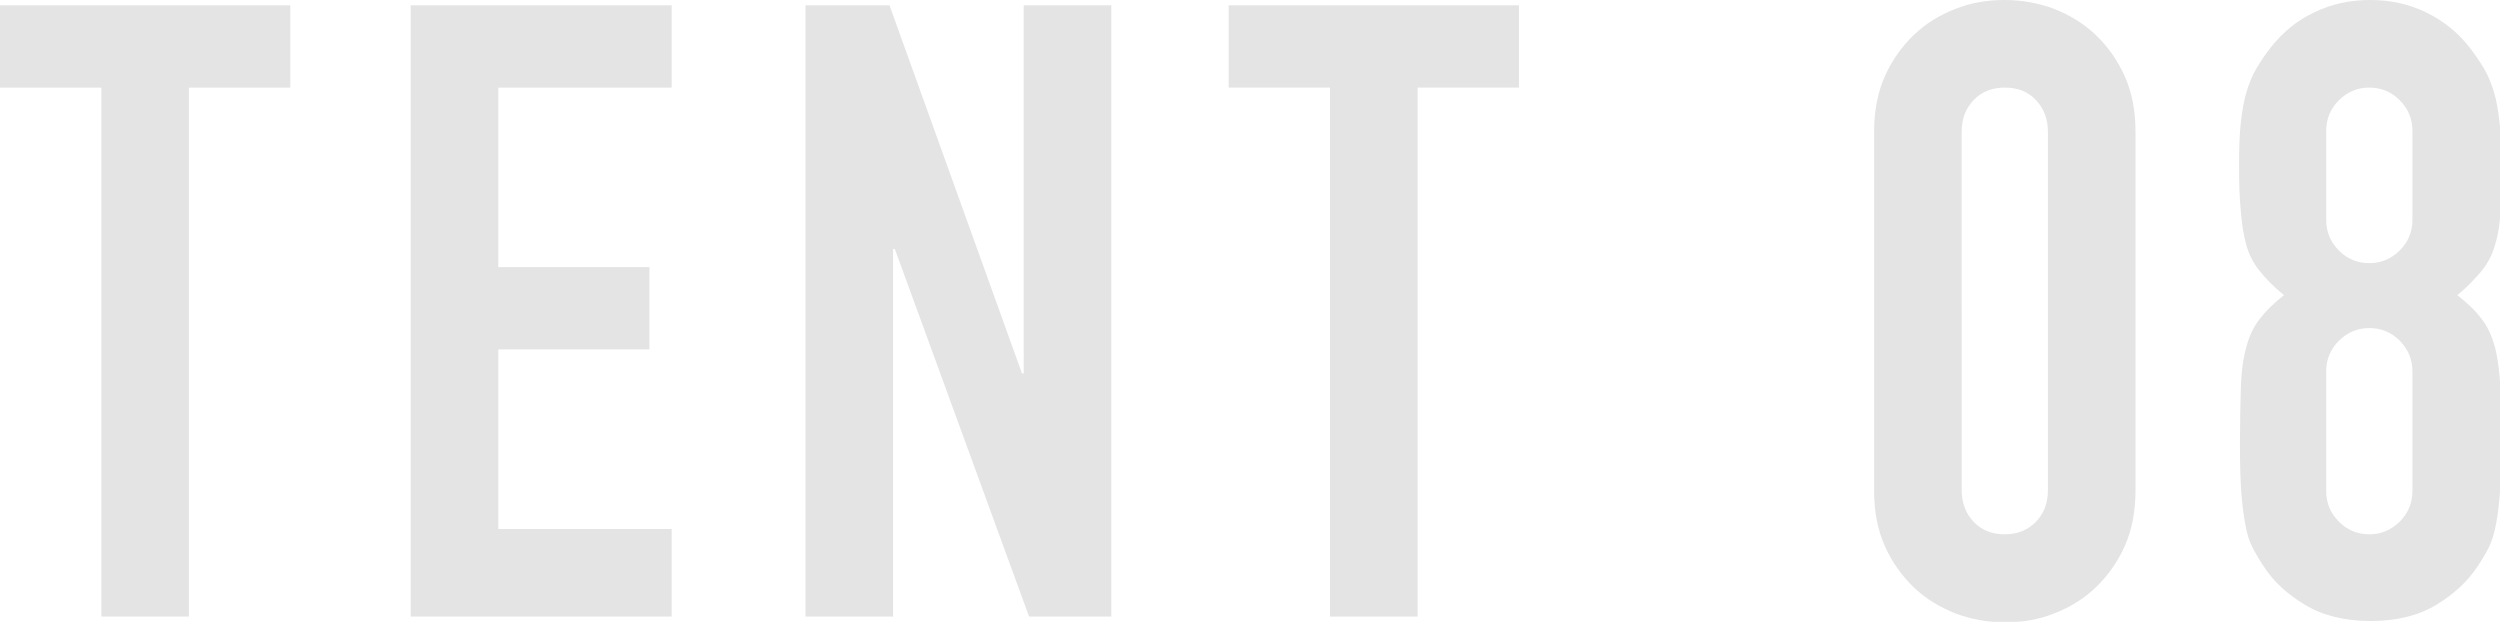
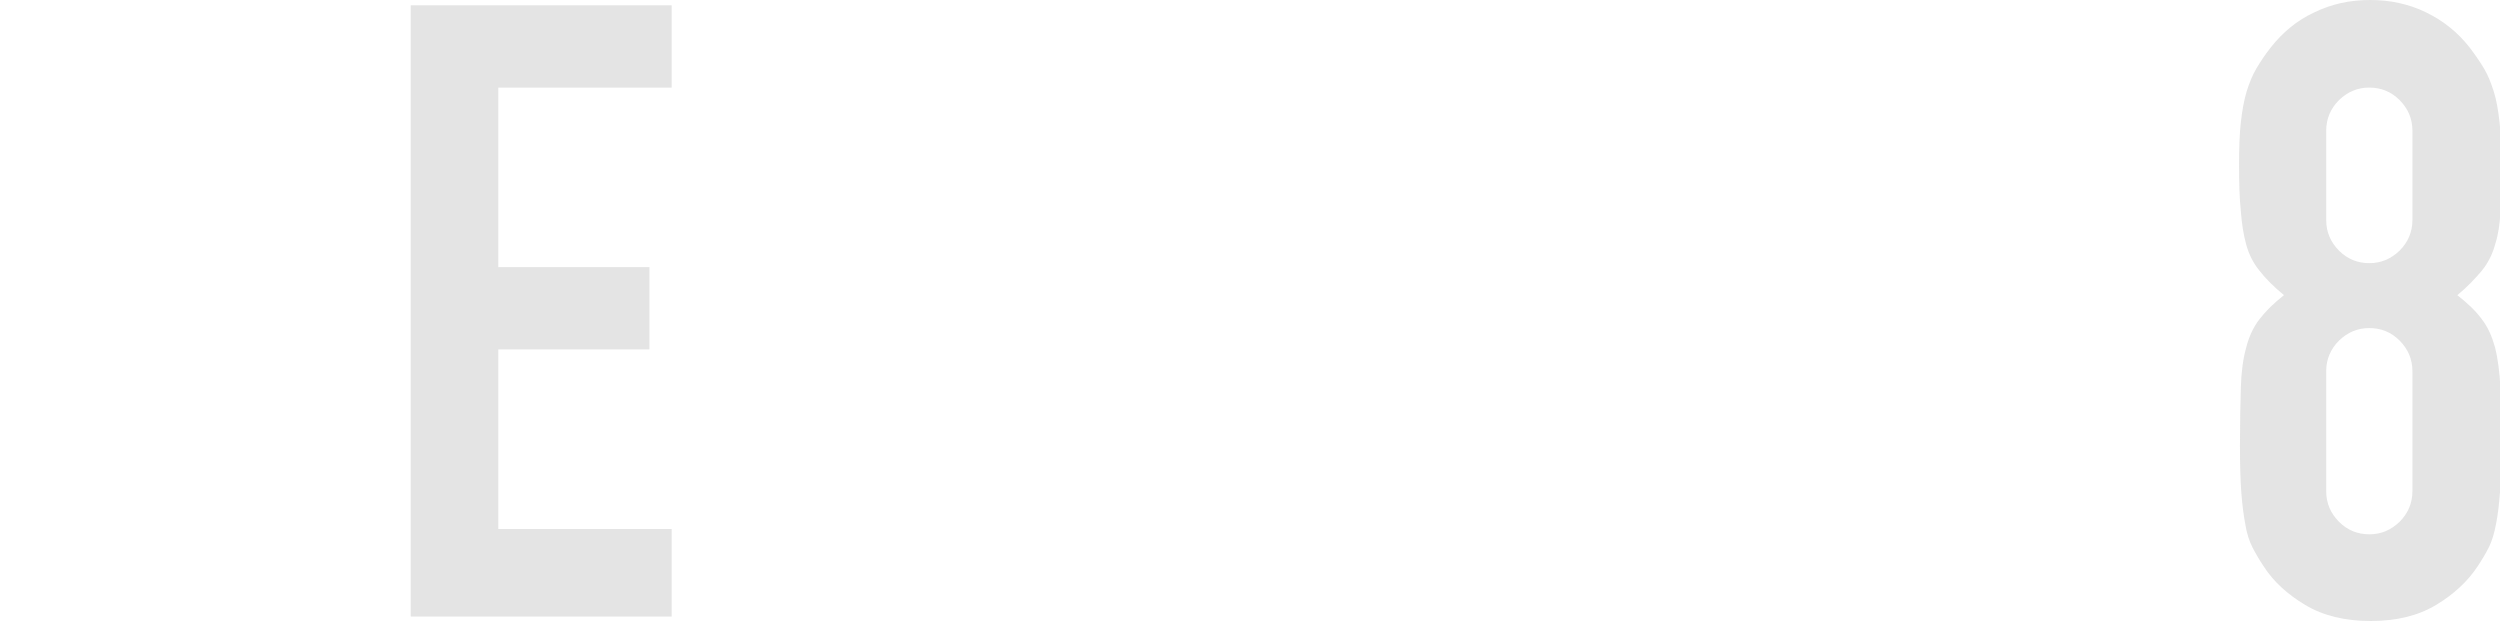
<svg xmlns="http://www.w3.org/2000/svg" version="1.1" id="レイヤー_1" x="0px" y="0px" viewBox="0 0 562.4 139.9" style="enable-background:new 0 0 562.4 139.9;" xml:space="preserve">
  <style type="text/css">
	.st0{opacity:0.65;}
	.st1{fill:#D5D5D5;}
</style>
  <g class="st0">
    <g>
-       <path class="st1" d="M22.8,19.7H0V1.2h65.3v18.5H42.5v119H22.8V19.7z" />
      <path class="st1" d="M92.4,1.2h58.7v18.5h-39v40.4h34v18.5h-34V119h39v19.7H92.4V1.2z" />
-       <path class="st1" d="M181.2,1.2h18.9L229.9,84h0.4V1.2H250v137.5h-18.5L201.3,56h-0.4v82.7h-19.7V1.2z" />
-       <path class="st1" d="M299.2,19.7h-22.8V1.2h65.3v18.5h-22.8v119h-19.7V19.7z" />
-       <path class="st1" d="M421.6,29.6c0-4.6,0.8-8.8,2.4-12.4c1.6-3.6,3.8-6.7,6.5-9.3c2.7-2.6,5.8-4.5,9.4-5.9c3.5-1.4,7.2-2,11.1-2    c3.9,0,7.6,0.7,11.1,2c3.5,1.4,6.7,3.3,9.4,5.9c2.7,2.6,4.9,5.7,6.5,9.3c1.6,3.6,2.4,7.7,2.4,12.4v80.8c0,4.6-0.8,8.8-2.4,12.4    c-1.6,3.6-3.8,6.7-6.5,9.3c-2.7,2.6-5.8,4.5-9.4,5.9c-3.5,1.4-7.2,2-11.1,2c-3.9,0-7.6-0.7-11.1-2c-3.5-1.4-6.7-3.3-9.4-5.9    c-2.7-2.6-4.9-5.7-6.5-9.3c-1.6-3.6-2.4-7.7-2.4-12.4V29.6z M441.3,110.3c0,2.8,0.9,5.2,2.7,7.1c1.8,1.9,4.1,2.8,7,2.8    c2.8,0,5.1-0.9,7-2.8c1.8-1.9,2.7-4.2,2.7-7.1V29.6c0-2.8-0.9-5.2-2.7-7.1c-1.8-1.9-4.1-2.8-7-2.8c-2.8,0-5.2,0.9-7,2.8    c-1.8,1.9-2.7,4.2-2.7,7.1V110.3z" />
      <path class="st1" d="M503.7,37.1c0-3.7,0.1-6.9,0.4-9.6c0.3-2.6,0.7-4.9,1.3-6.9c0.6-1.9,1.3-3.7,2.2-5.2c0.9-1.5,2-3.2,3.3-4.8    c2.6-3.3,5.8-6,9.7-7.8c3.9-1.9,8-2.8,12.6-2.8c4.5,0,8.7,0.9,12.6,2.8c3.9,1.9,7.1,4.5,9.7,7.8c1.3,1.7,2.4,3.3,3.3,4.8    c0.9,1.5,1.6,3.3,2.2,5.2c0.6,1.9,1,4.2,1.3,6.9c0.3,2.6,0.4,5.8,0.4,9.6c0,4.1-0.1,7.6-0.2,10.4c-0.1,2.8-0.5,5.3-1.2,7.5    c-0.6,2.2-1.6,4.2-3,5.9c-1.4,1.7-3.2,3.6-5.5,5.5c2.3,1.8,4.2,3.6,5.5,5.4c1.4,1.8,2.3,3.9,3,6.4c0.6,2.4,1,5.4,1.2,9    c0.1,3.5,0.2,7.9,0.2,13c0,4.2-0.1,7.8-0.3,10.5c-0.2,2.8-0.5,5.2-0.9,7.2c-0.4,2.1-0.9,3.8-1.6,5.2c-0.7,1.4-1.6,2.9-2.6,4.4    c-2.2,3.3-5.3,6.2-9.3,8.6c-4,2.4-8.9,3.6-14.7,3.6c-5.8,0-10.7-1.2-14.7-3.6c-4-2.4-7.1-5.2-9.3-8.6c-1-1.5-1.9-3-2.6-4.4    c-0.7-1.4-1.3-3.2-1.6-5.2c-0.4-2.1-0.7-4.5-0.9-7.2c-0.2-2.8-0.3-6.3-0.3-10.5c0-5.1,0.1-9.5,0.2-13c0.1-3.5,0.5-6.5,1.2-9    c0.6-2.4,1.6-4.6,3-6.4c1.4-1.8,3.2-3.6,5.5-5.4c-2.3-1.9-4.2-3.8-5.5-5.5c-1.4-1.7-2.4-3.7-3-5.9c-0.6-2.2-1-4.7-1.2-7.5    C503.8,44.7,503.7,41.2,503.7,37.1z M542.7,29.4c0-2.7-1-5-2.9-6.9c-1.9-1.9-4.2-2.8-6.8-2.8c-2.6,0-4.8,0.9-6.8,2.8    c-1.9,1.9-2.9,4.2-2.9,6.9v20.1c0,2.7,1,5,2.9,6.9c1.9,1.9,4.2,2.8,6.8,2.8c2.6,0,4.8-0.9,6.8-2.8c1.9-1.9,2.9-4.2,2.9-6.9V29.4z     M542.7,83.5c0-2.7-1-5-2.9-6.9c-1.9-1.9-4.2-2.8-6.8-2.8c-2.6,0-4.8,0.9-6.8,2.8c-1.9,1.9-2.9,4.2-2.9,6.9v27c0,2.7,1,5,2.9,6.9    c1.9,1.9,4.2,2.8,6.8,2.8c2.6,0,4.8-0.9,6.8-2.8c1.9-1.9,2.9-4.2,2.9-6.9V83.5z" />
    </g>
  </g>
</svg>